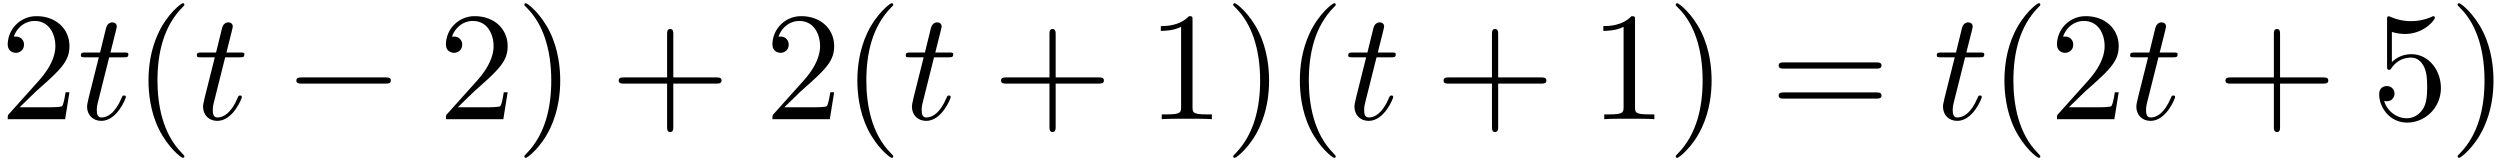
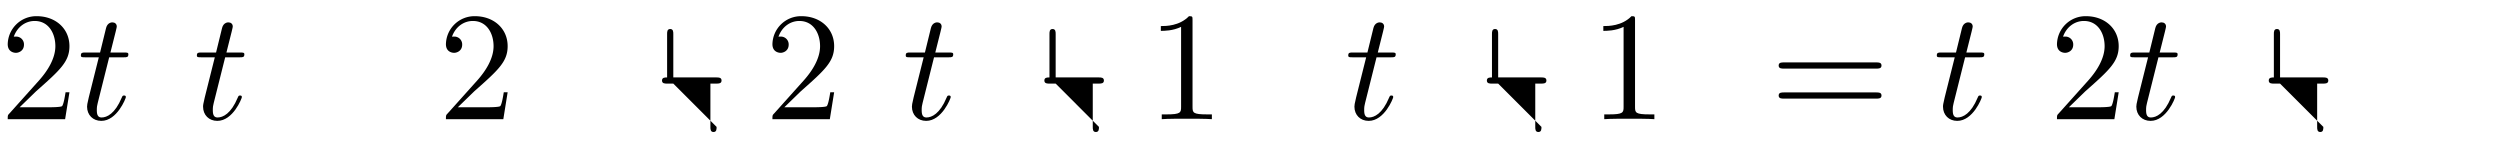
<svg xmlns="http://www.w3.org/2000/svg" xmlns:xlink="http://www.w3.org/1999/xlink" width="295" height="19" viewBox="1872.02 1482.992 176.339 11.357">
  <defs>
-     <path id="g0-0" d="M7.19-2.51c.185 0 .38 0 .38-.217s-.195-.218-.38-.218H1.286c-.185 0-.382 0-.382.218s.197.218.382.218z" />
-     <path id="g2-40" d="M3.61 2.618c0-.033 0-.054-.185-.24-1.363-1.374-1.712-3.436-1.712-5.105 0-1.898.414-3.797 1.756-5.16.142-.131.142-.153.142-.186 0-.076-.044-.109-.11-.109-.108 0-1.09.742-1.734 2.127-.556 1.2-.687 2.411-.687 3.328 0 .85.12 2.17.72 3.403.655 1.342 1.593 2.051 1.702 2.051.065 0 .109-.032.109-.109" />
-     <path id="g2-41" d="M3.153-2.727c0-.851-.12-2.171-.72-3.404C1.778-7.473.84-8.18.73-8.18c-.066 0-.11.043-.11.108 0 .033 0 .055.208.251C1.9-6.742 2.52-5.007 2.52-2.727c0 1.865-.404 3.785-1.756 5.16-.142.13-.142.152-.142.185 0 .066.043.11.109.11.109 0 1.09-.743 1.734-2.128.557-1.2.688-2.41.688-3.327" />
-     <path id="g2-43" d="M4.462-2.51h3.043c.153 0 .36 0 .36-.217s-.207-.218-.36-.218H4.462V-6c0-.153 0-.36-.218-.36s-.219.207-.219.36v3.055H.971c-.153 0-.36 0-.36.218s.207.218.36.218h3.054V.545c0 .153 0 .36.219.36s.218-.207.218-.36z" />
+     <path id="g2-43" d="M4.462-2.51h3.043c.153 0 .36 0 .36-.217s-.207-.218-.36-.218H4.462V-6c0-.153 0-.36-.218-.36s-.219.207-.219.36v3.055c-.153 0-.36 0-.36.218s.207.218.36.218h3.054V.545c0 .153 0 .36.219.36s.218-.207.218-.36z" />
    <path id="g2-49" d="M3.207-6.982c0-.262 0-.283-.25-.283-.677.698-1.637.698-1.986.698v.338c.218 0 .862 0 1.429-.284v5.651c0 .393-.033.524-1.015.524h-.349V0c.382-.033 1.331-.033 1.768-.033s1.385 0 1.767.033v-.338h-.35c-.981 0-1.014-.12-1.014-.524z" />
    <path id="g2-50" d="m1.385-.84 1.157-1.124c1.702-1.505 2.356-2.094 2.356-3.185 0-1.244-.982-2.116-2.313-2.116a2.016 2.016 0 0 0-2.04 1.974c0 .611.546.611.579.611.185 0 .567-.13.567-.578a.55.55 0 0 0-.578-.567c-.088 0-.11 0-.142.01.25-.709.84-1.112 1.473-1.112.992 0 1.461.883 1.461 1.778 0 .873-.545 1.734-1.145 2.41L.665-.403c-.12.12-.12.142-.12.404h4.048l.305-1.898h-.273c-.054.327-.13.807-.24.97C4.31-.84 3.59-.84 3.35-.84z" />
-     <path id="g2-53" d="M4.898-2.193c0-1.298-.894-2.389-2.073-2.389-.523 0-.992.175-1.385.557v-2.128c.218.066.578.142.927.142 1.342 0 2.106-.993 2.106-1.134 0-.066-.033-.12-.11-.12-.01 0-.032 0-.087.032a3.6 3.6 0 0 1-1.483.317c-.437 0-.938-.077-1.451-.306-.087-.033-.11-.033-.131-.033-.11 0-.11.088-.11.262v3.23c0 .196 0 .283.154.283.076 0 .098-.033.141-.098.12-.175.524-.764 1.408-.764.567 0 .84.502.927.698.174.404.196.83.196 1.375 0 .382 0 1.036-.262 1.494-.261.426-.665.71-1.167.71-.796 0-1.418-.579-1.603-1.222.032.01.065.022.185.022.36 0 .545-.273.545-.535s-.185-.535-.545-.535c-.153 0-.535.077-.535.579C.545-.818 1.298.24 2.52.24c1.265 0 2.378-1.047 2.378-2.433" />
    <path id="g2-61" d="M7.495-3.567c.163 0 .37 0 .37-.218s-.207-.219-.36-.219H.971c-.153 0-.36 0-.36.219s.207.218.37.218zm.01 2.116c.153 0 .36 0 .36-.218s-.207-.218-.37-.218H.982c-.164 0-.371 0-.371.218s.207.218.36.218z" />
    <path id="g1-116" d="M2.247-4.364h1.026c.218 0 .327 0 .327-.218 0-.12-.11-.12-.305-.12h-.96c.392-1.549.447-1.767.447-1.833 0-.185-.131-.294-.317-.294-.032 0-.338.01-.436.393l-.425 1.734H.578c-.218 0-.327 0-.327.207 0 .131.087.131.305.131h.96C.731-1.265.687-1.08.687-.884c0 .59.415 1.004 1.004 1.004 1.113 0 1.734-1.593 1.734-1.68 0-.11-.087-.11-.13-.11-.099 0-.11.034-.164.154C2.66-.382 2.084-.12 1.713-.12c-.23 0-.338-.142-.338-.502 0-.262.021-.338.065-.523z" />
  </defs>
  <g id="page1">
    <use xlink:href="#g2-50" x="1872.02" y="1491.398" />
    <use xlink:href="#g1-116" x="1877.474" y="1491.398" />
    <use xlink:href="#g2-40" x="1881.414" y="1491.398" />
    <use xlink:href="#g1-116" x="1885.656" y="1491.398" />
    <use xlink:href="#g0-0" x="1892.02" y="1491.398" />
    <use xlink:href="#g2-50" x="1902.929" y="1491.398" />
    <use xlink:href="#g2-41" x="1908.383" y="1491.398" />
    <use xlink:href="#g2-43" x="1915.05" y="1491.398" />
    <use xlink:href="#g2-50" x="1925.959" y="1491.398" />
    <use xlink:href="#g2-40" x="1931.414" y="1491.398" />
    <use xlink:href="#g1-116" x="1935.656" y="1491.398" />
    <use xlink:href="#g2-43" x="1942.02" y="1491.398" />
    <use xlink:href="#g2-49" x="1952.929" y="1491.398" />
    <use xlink:href="#g2-41" x="1958.383" y="1491.398" />
    <use xlink:href="#g2-40" x="1962.626" y="1491.398" />
    <use xlink:href="#g1-116" x="1966.868" y="1491.398" />
    <use xlink:href="#g2-43" x="1973.232" y="1491.398" />
    <use xlink:href="#g2-49" x="1984.141" y="1491.398" />
    <use xlink:href="#g2-41" x="1989.596" y="1491.398" />
    <use xlink:href="#g2-61" x="1996.868" y="1491.398" />
    <use xlink:href="#g1-116" x="2008.383" y="1491.398" />
    <use xlink:href="#g2-40" x="2012.323" y="1491.398" />
    <use xlink:href="#g2-50" x="2016.565" y="1491.398" />
    <use xlink:href="#g1-116" x="2022.02" y="1491.398" />
    <use xlink:href="#g2-43" x="2028.383" y="1491.398" />
    <use xlink:href="#g2-53" x="2039.292" y="1491.398" />
    <use xlink:href="#g2-41" x="2044.747" y="1491.398" />
  </g>
  <script type="text/ecmascript">if(window.parent.postMessage)window.parent.postMessage("3.70313|221.25|14.25|"+window.location,"*");</script>
</svg>